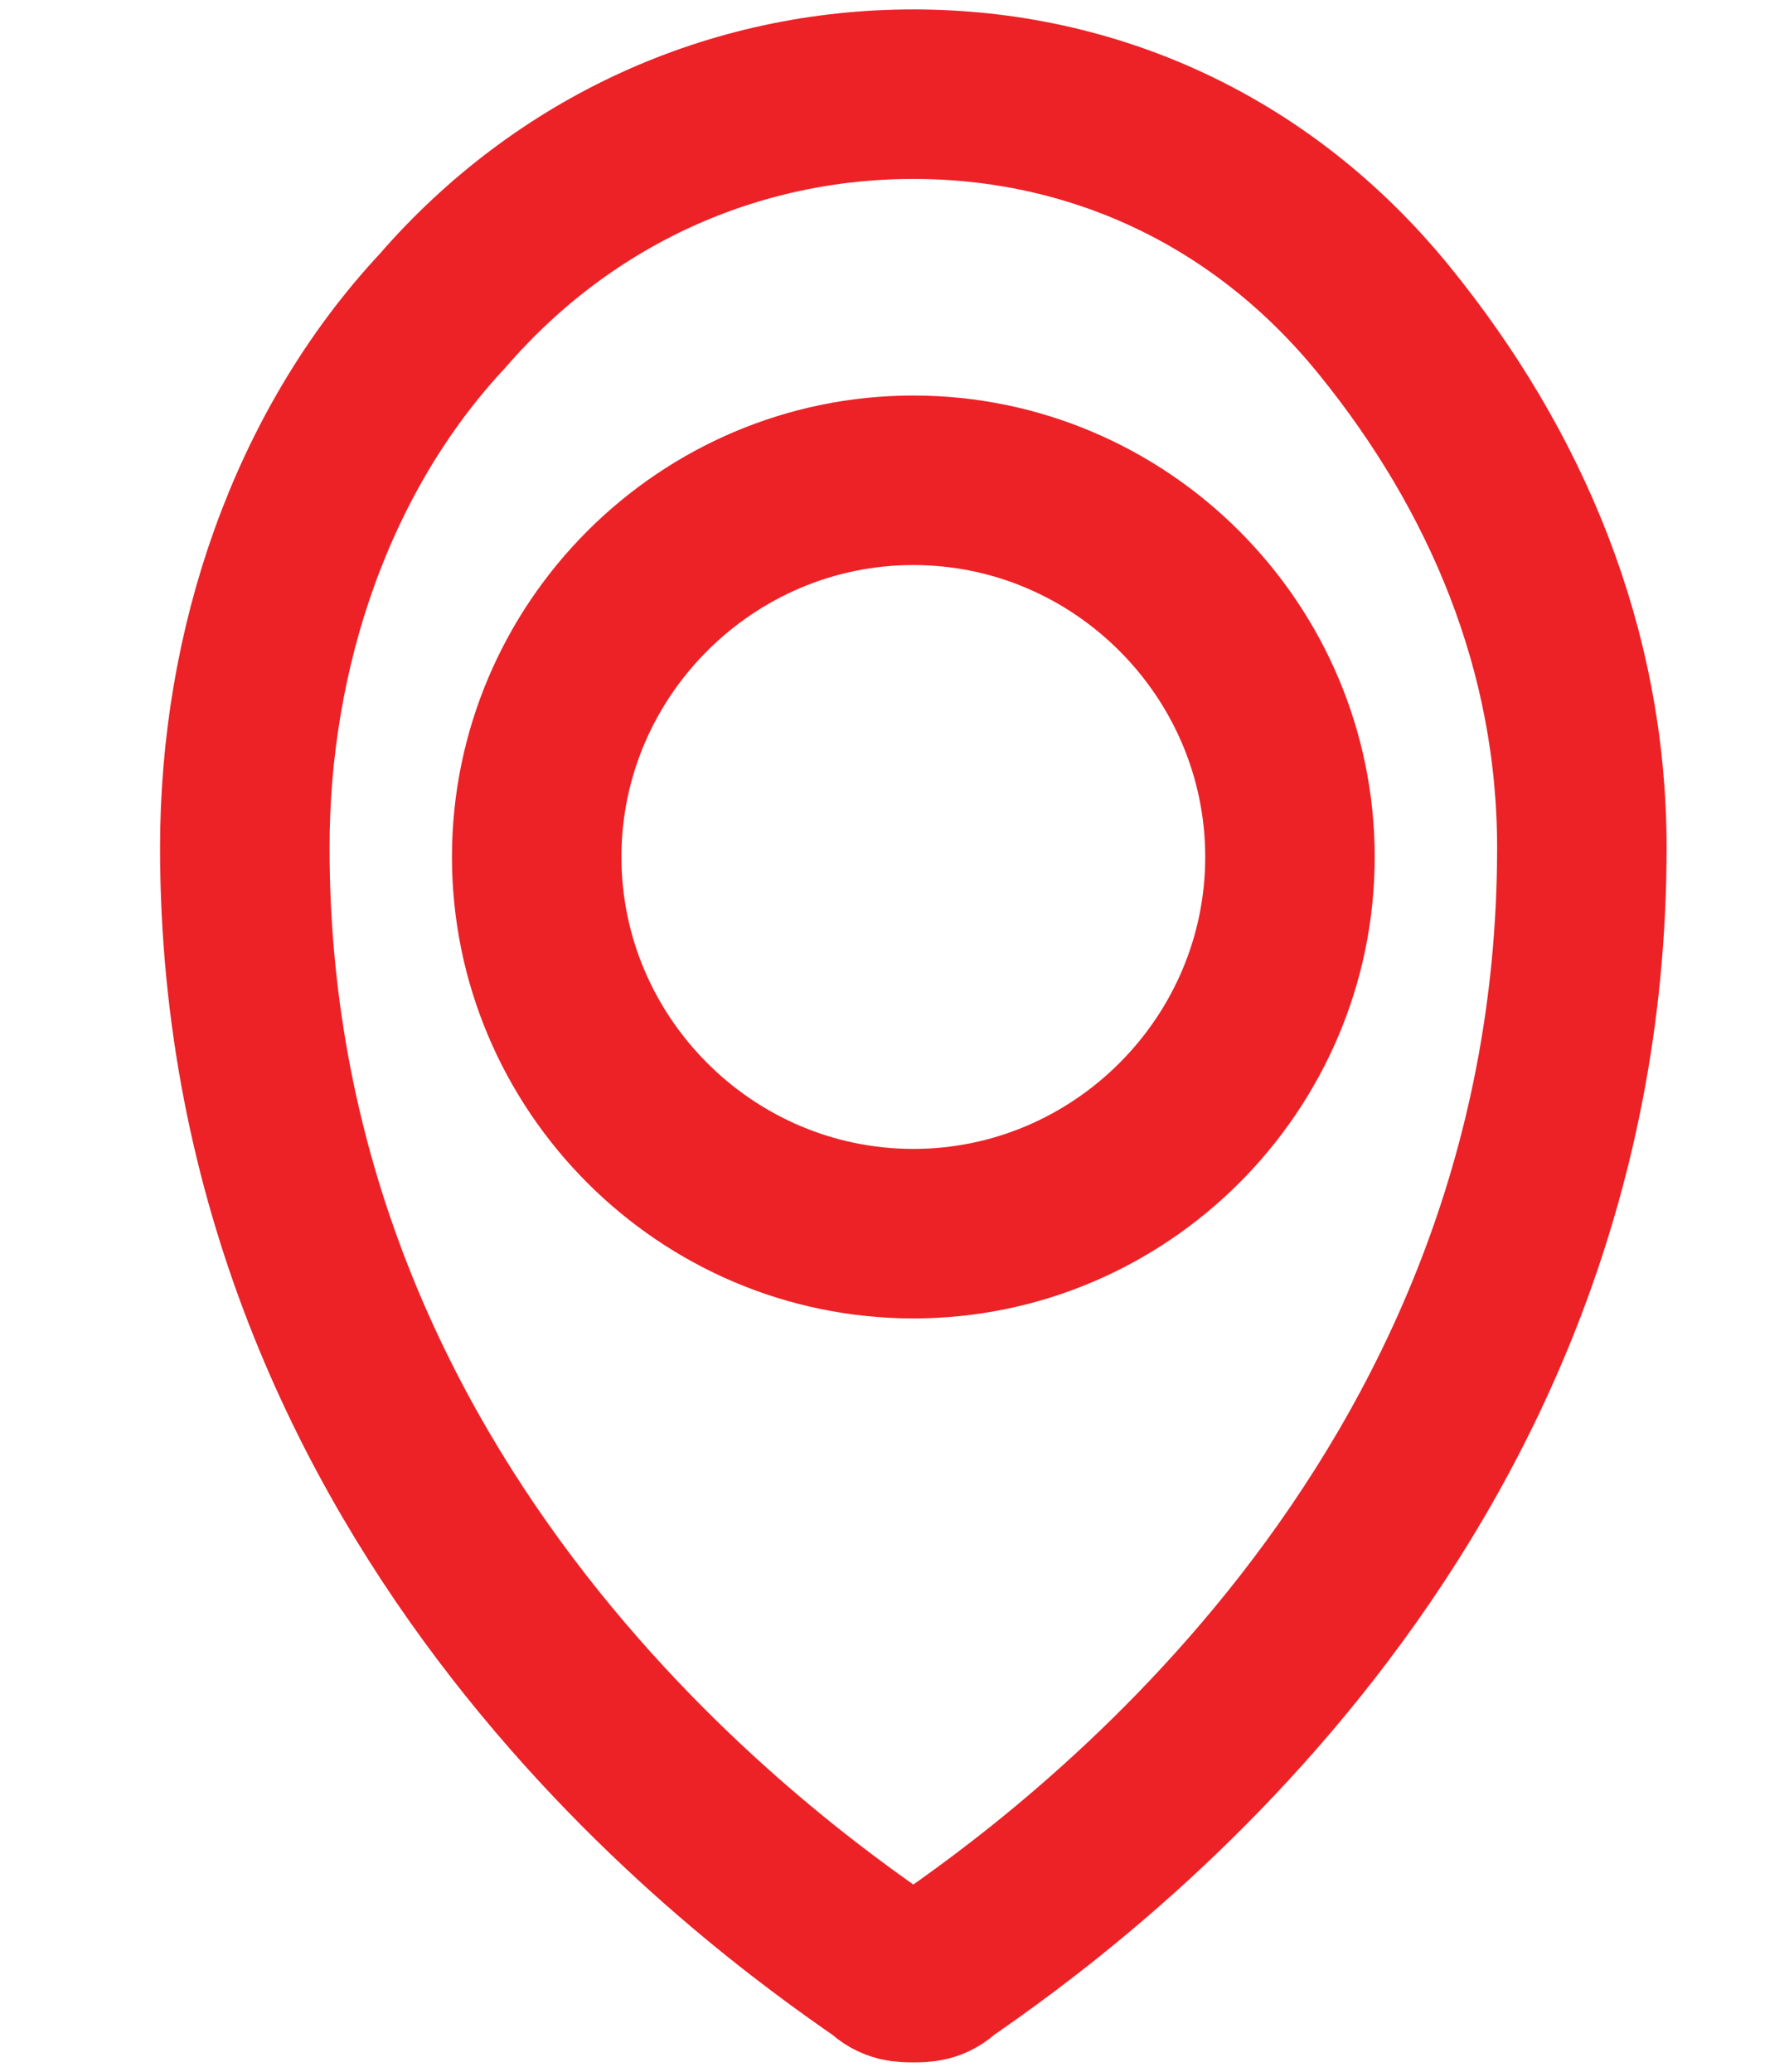
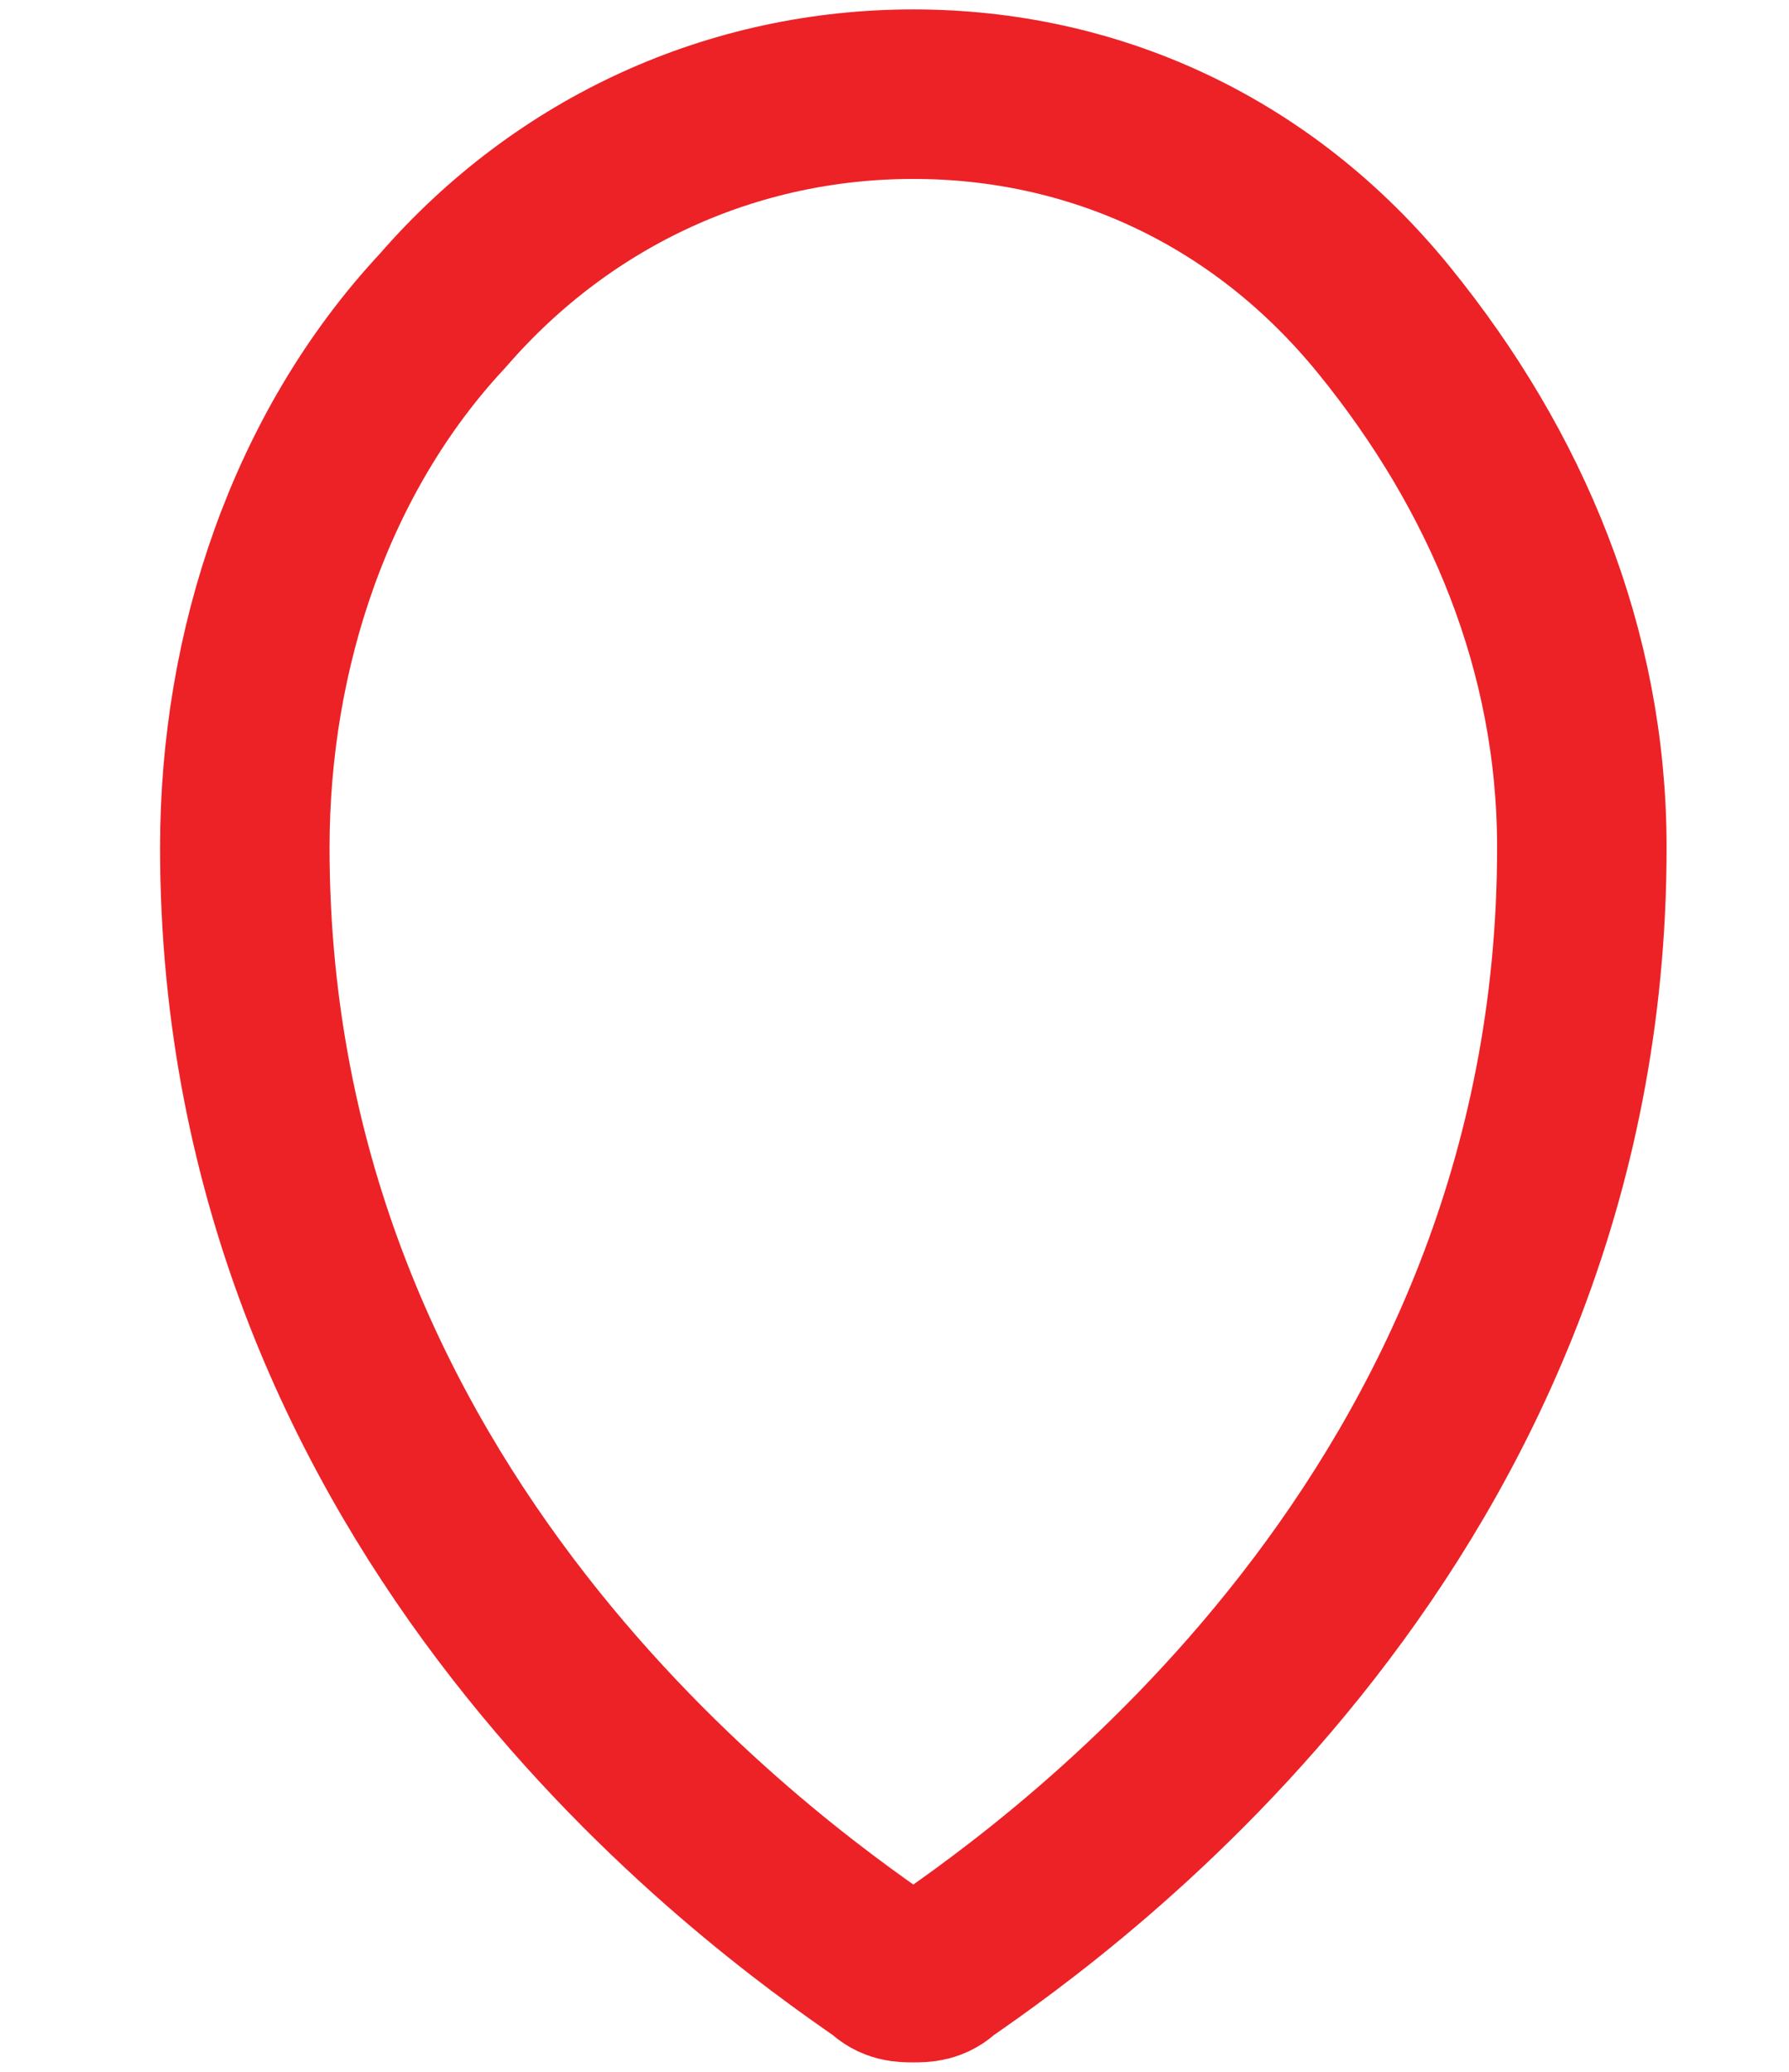
<svg xmlns="http://www.w3.org/2000/svg" version="1.1" id="Layer_1" x="0px" y="0px" viewBox="0 0 19 22" style="enable-background:new 0 0 19 22;" xml:space="preserve">
  <style type="text/css">
	.st0{fill:none;stroke:#EC2227;stroke-width:1.8;stroke-linecap:round;stroke-linejoin:round;}
</style>
-   <path class="st0" d="M9.7,13.1c2.2,0,4-1.8,4-4c0-2.2-1.8-4-4-4c-2.2,0-4,1.8-4,4C5.7,11.3,7.5,13.1,9.7,13.1z" />
  <path class="st0" d="M16.8,9c0,7.1-5.5,11-6.8,11.9C9.9,21,9.8,21,9.7,21c-0.1,0-0.2,0-0.3-0.1C8.1,20,2.6,16.1,2.6,9  c0-2.1,0.7-4.2,2.1-5.7C6,1.8,7.8,1,9.7,1c1.9,0,3.7,0.8,5,2.4S16.8,6.9,16.8,9z" />
</svg>